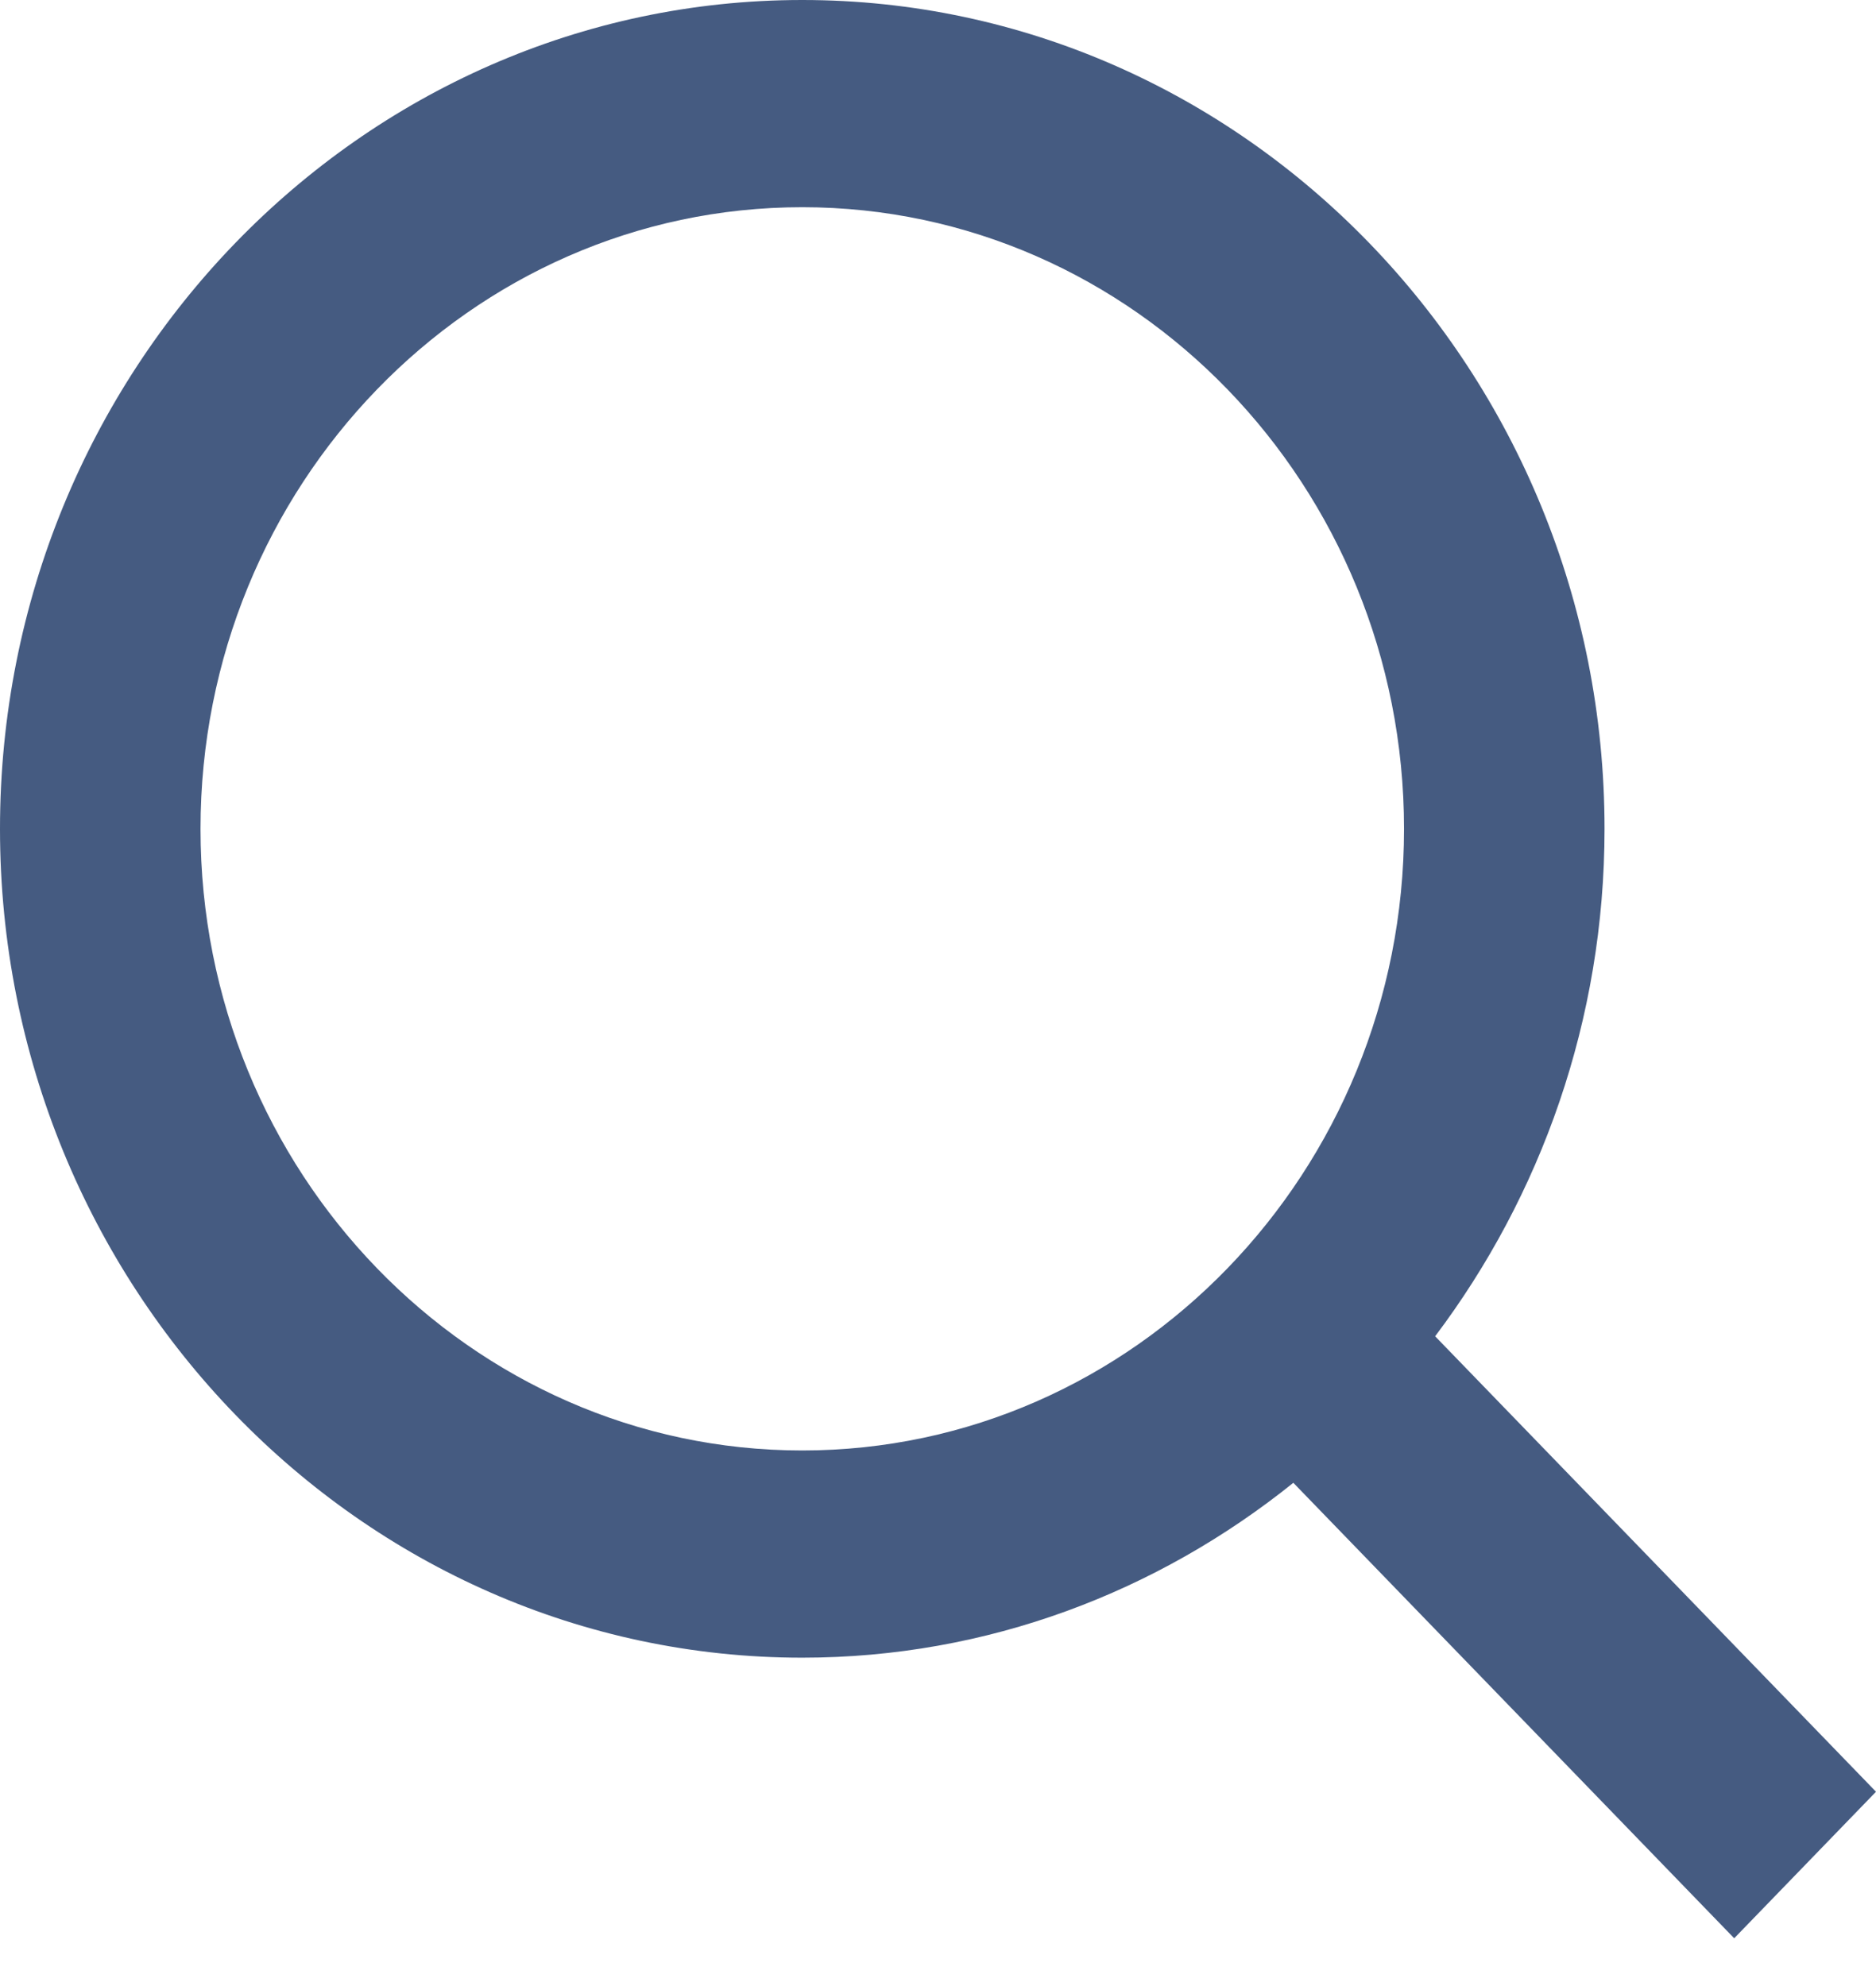
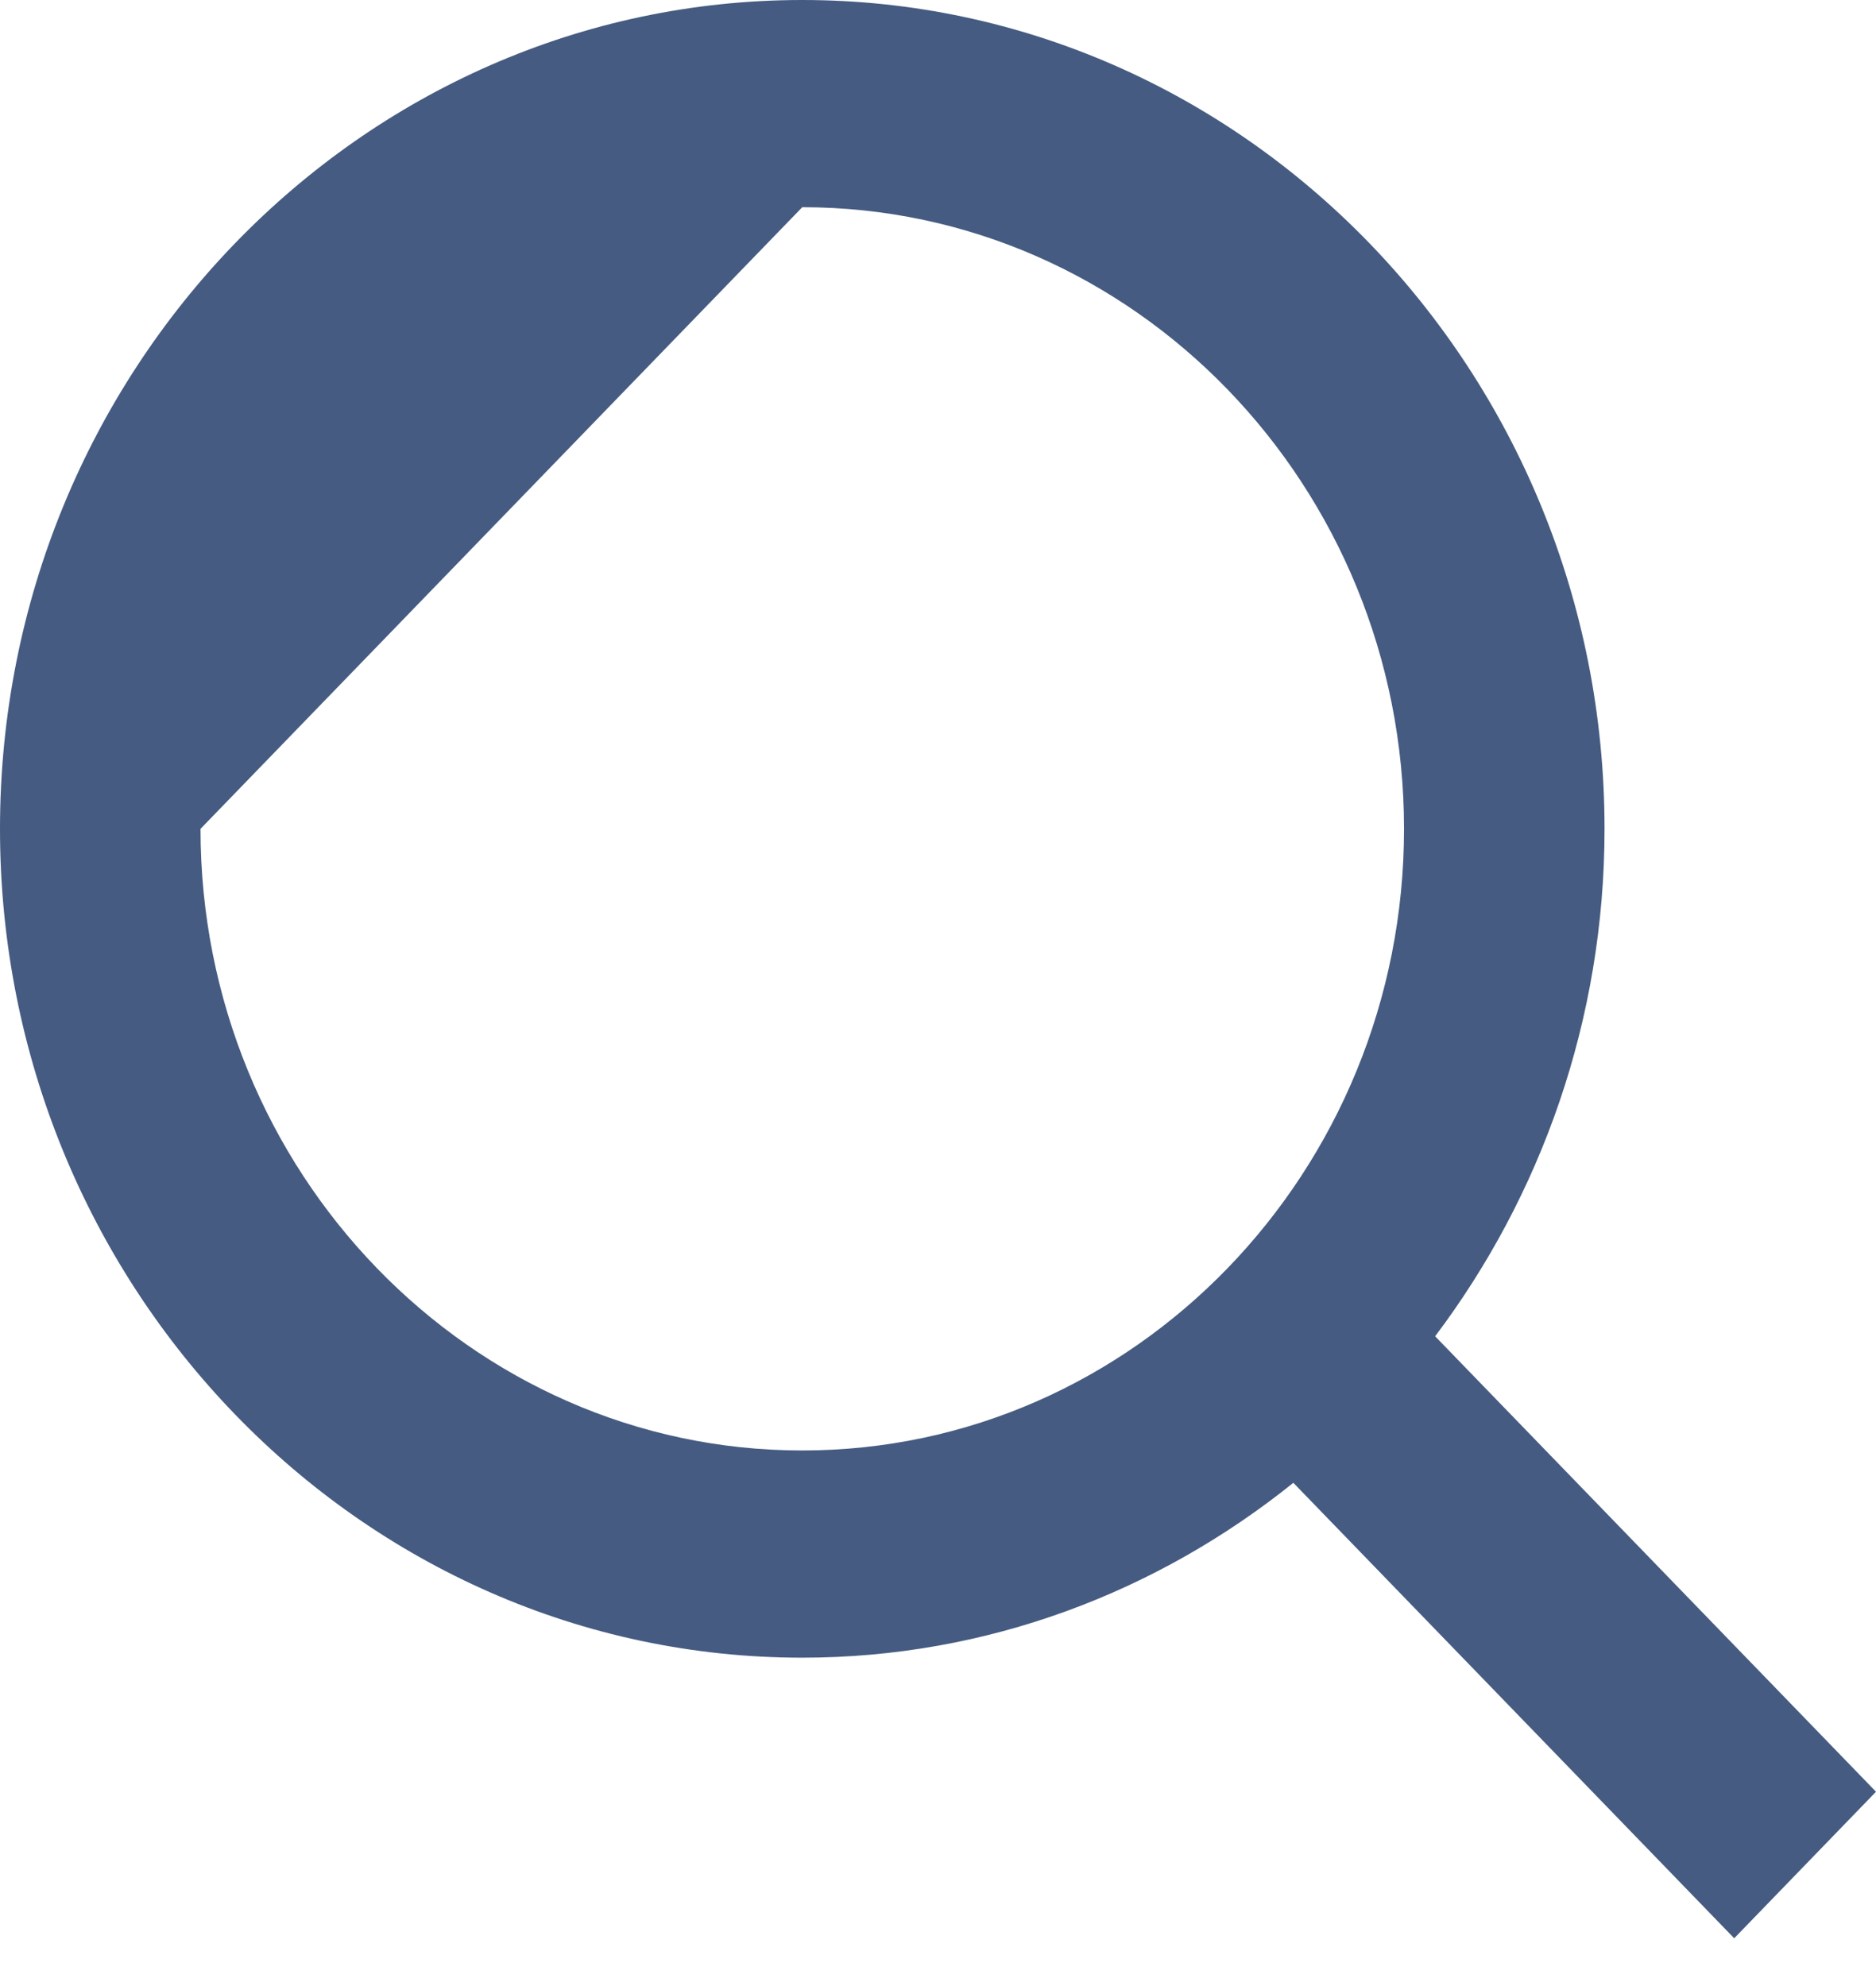
<svg xmlns="http://www.w3.org/2000/svg" width="17" height="18" viewBox="0 0 17 18" fill="none">
-   <path d="M7.27 15.024C8.948 15.024 10.49 14.428 11.72 13.439L15.715 17.567L17 16.239L13.005 12.111C13.963 10.839 14.54 9.245 14.54 7.512C14.54 3.37 11.278 0 7.27 0C3.262 0 0 3.37 0 7.512C0 11.654 3.262 15.024 7.27 15.024ZM7.27 1.878C10.277 1.878 12.723 4.405 12.723 7.512C12.723 10.619 10.277 13.146 7.27 13.146C4.263 13.146 1.817 10.619 1.817 7.512C1.817 4.405 4.263 1.878 7.27 1.878Z" fill="#455B81" />
+   <path d="M7.27 15.024C8.948 15.024 10.49 14.428 11.72 13.439L15.715 17.567L17 16.239L13.005 12.111C13.963 10.839 14.54 9.245 14.54 7.512C14.54 3.37 11.278 0 7.27 0C3.262 0 0 3.37 0 7.512C0 11.654 3.262 15.024 7.27 15.024ZM7.27 1.878C10.277 1.878 12.723 4.405 12.723 7.512C12.723 10.619 10.277 13.146 7.27 13.146C4.263 13.146 1.817 10.619 1.817 7.512Z" fill="#455B81" />
</svg>